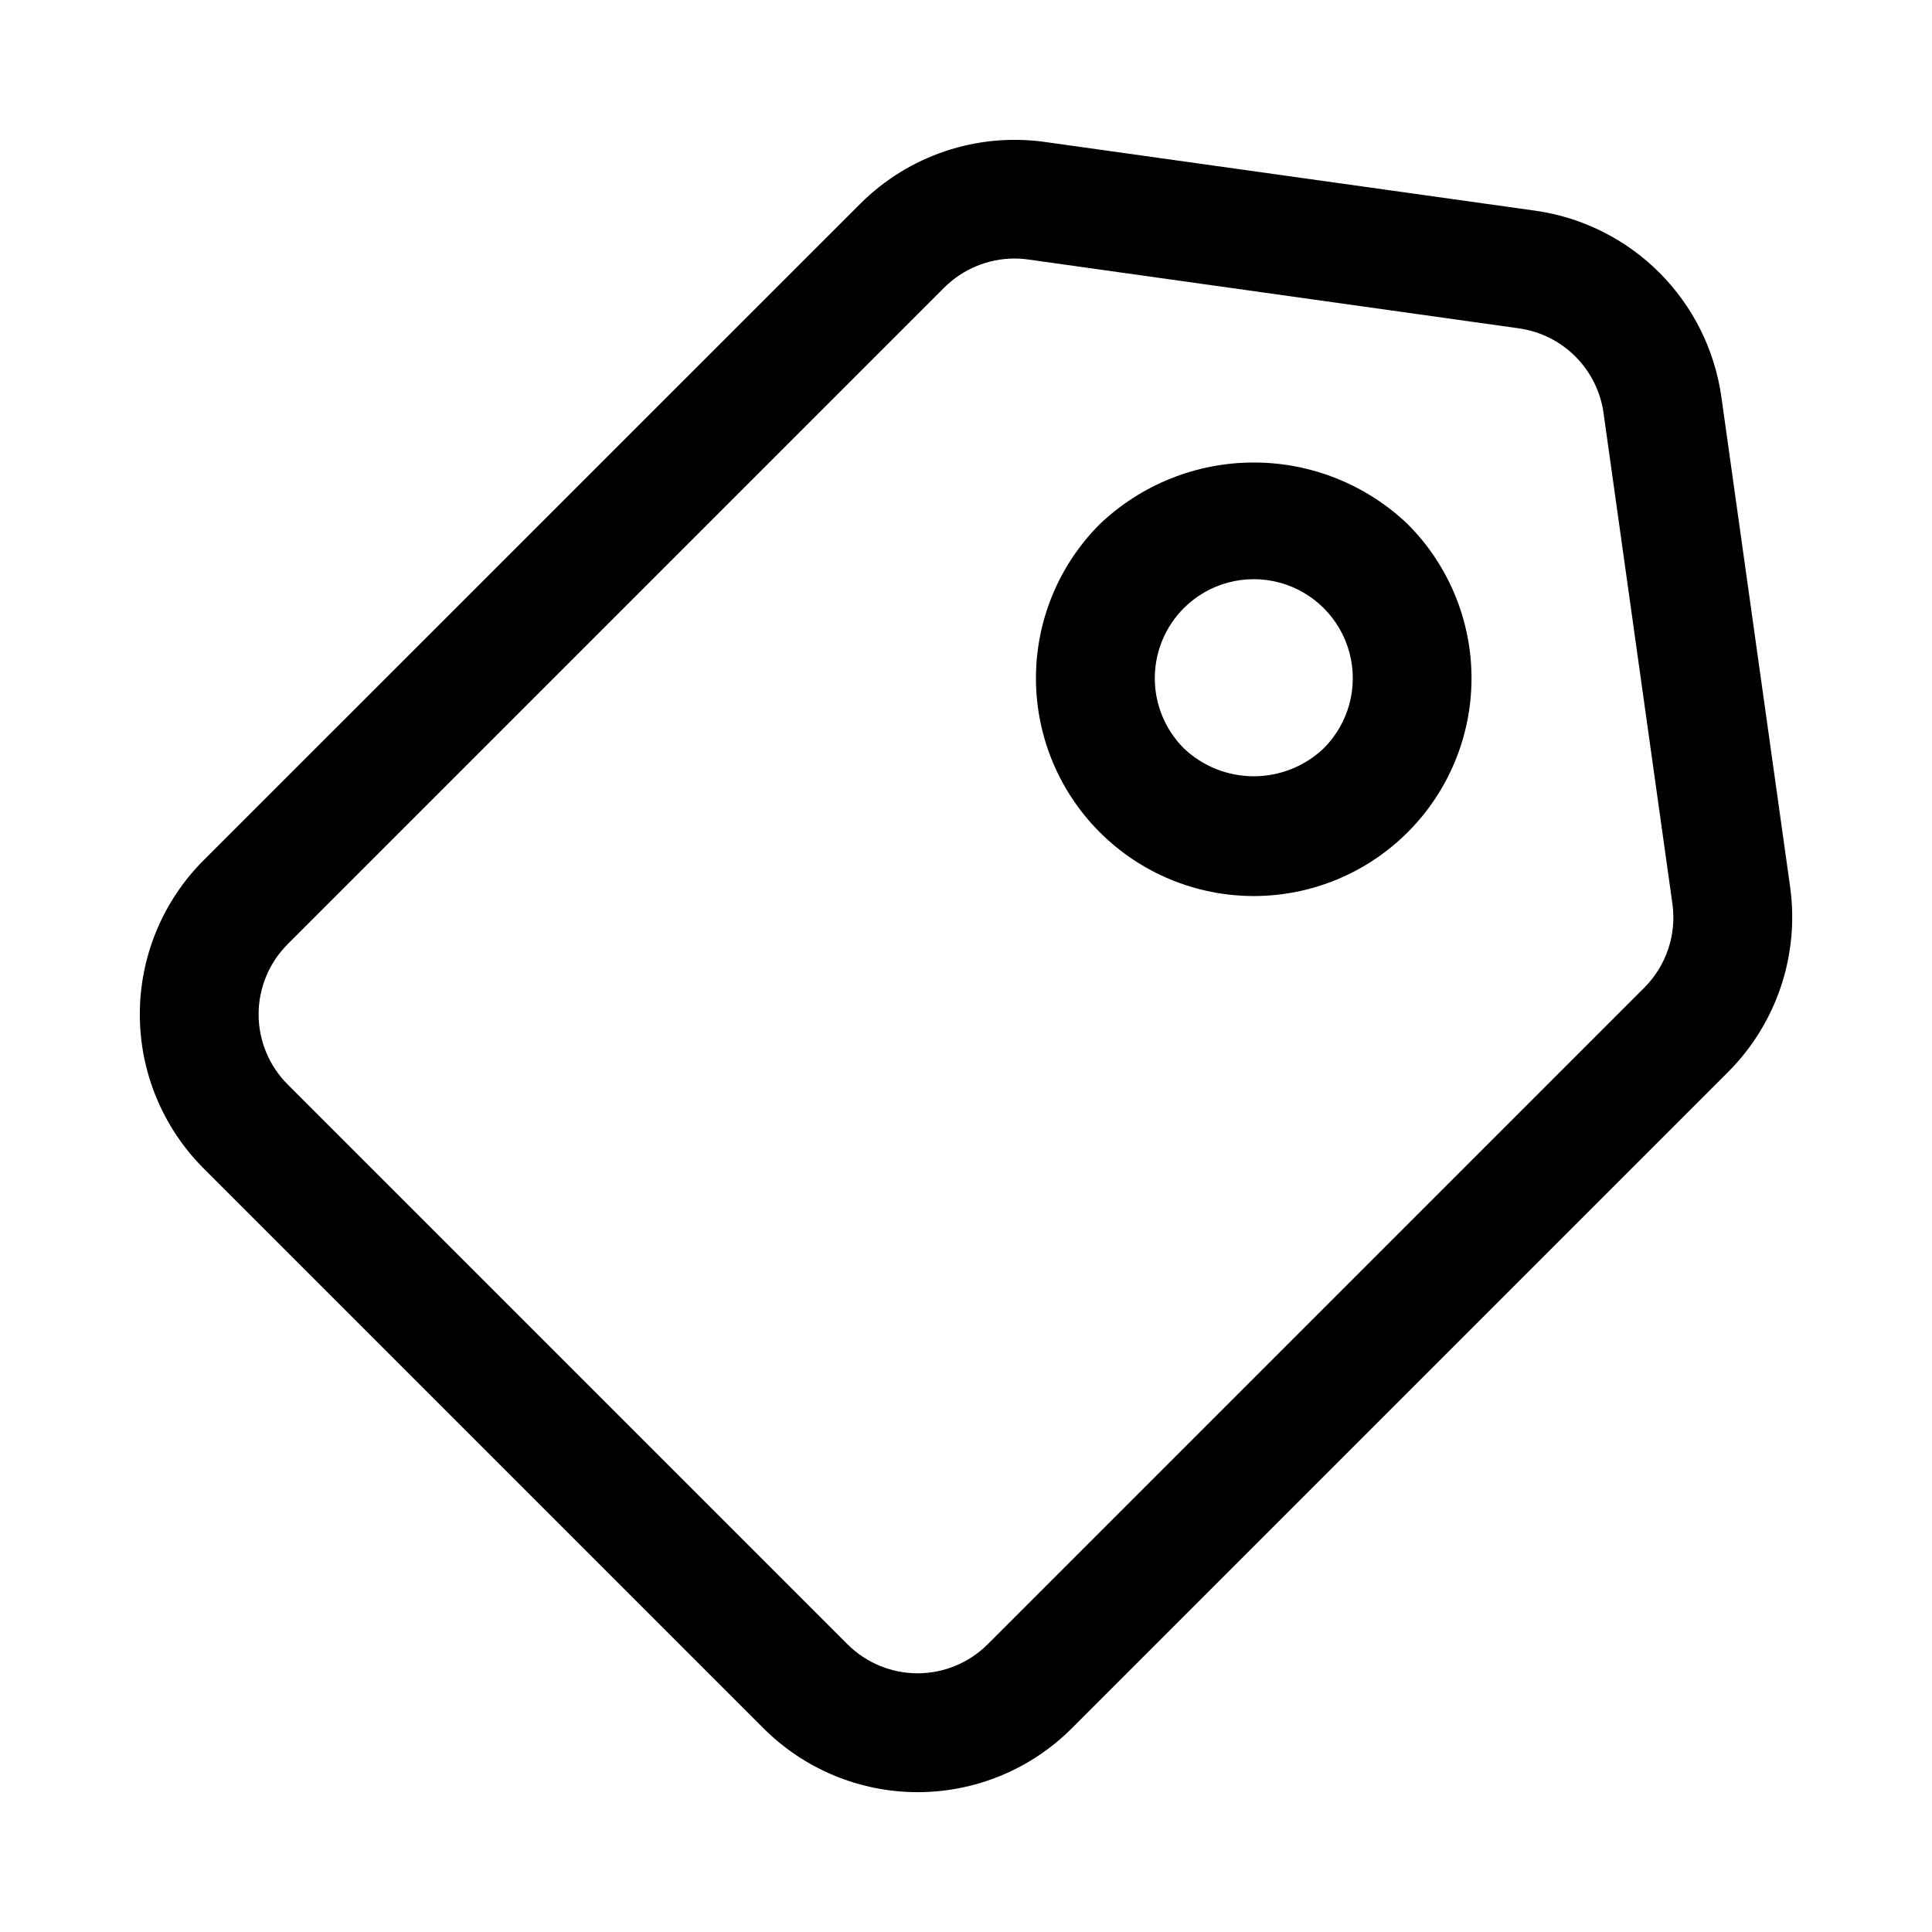
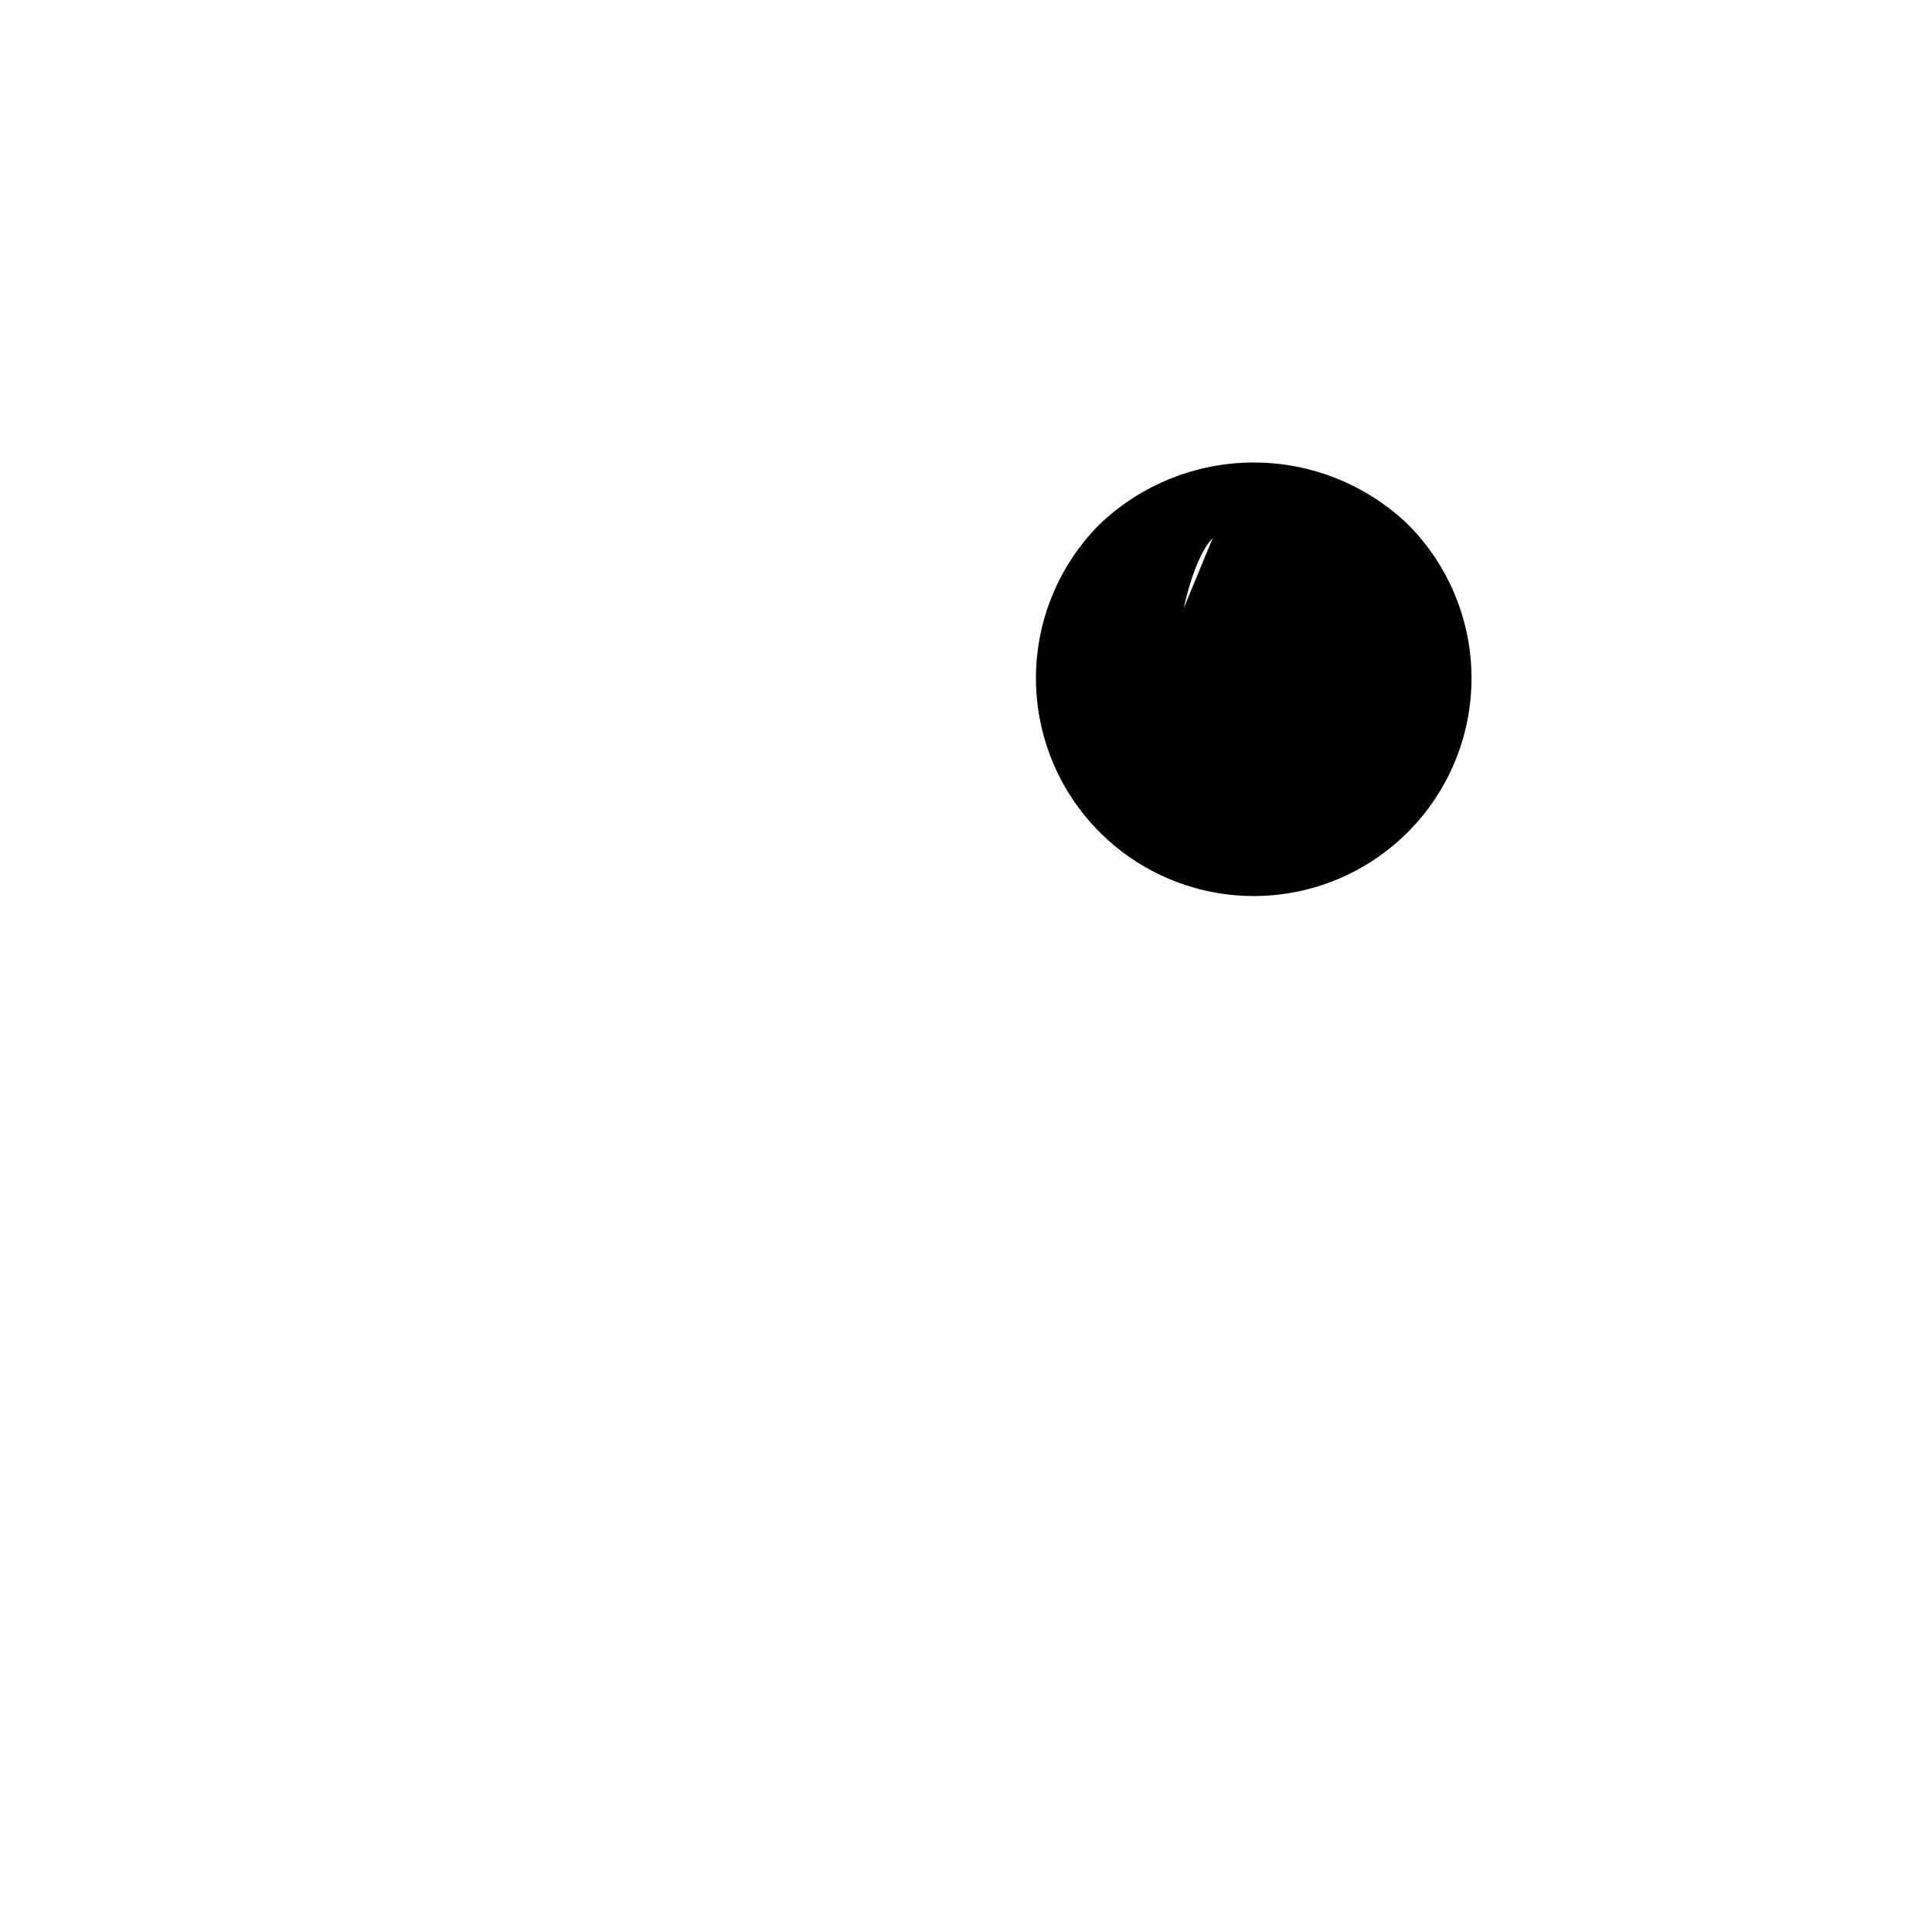
<svg xmlns="http://www.w3.org/2000/svg" fill="#000000" width="800px" height="800px" version="1.1" viewBox="144 144 512 512">
  <g>
-     <path d="m476.26 381.46c15.309-0.004 29.984-6.09 40.805-16.914 10.82-10.824 16.902-25.504 16.902-40.809 0-15.309-6.078-29.988-16.898-40.812-10.996-10.5-25.613-16.355-40.816-16.355-15.207 0-29.824 5.856-40.82 16.355-10.82 10.828-16.898 25.512-16.898 40.82 0.004 15.309 6.086 29.988 16.914 40.812 10.824 10.824 25.504 16.902 40.812 16.902zm-18.559-76.285h0.004c6.629-6.629 16.293-9.219 25.348-6.789 9.059 2.426 16.129 9.5 18.559 18.555 2.426 9.059-0.164 18.719-6.793 25.352-5 4.766-11.648 7.426-18.559 7.426-6.91 0-13.555-2.66-18.555-7.426-4.914-4.93-7.672-11.602-7.672-18.559s2.758-13.629 7.672-18.559z" />
-     <path d="m197.95 453.63 148.41 148.41c10.832 10.82 25.52 16.902 40.828 16.902 15.312 0 30-6.082 40.832-16.902l174.05-174.05h-0.004c12.762-12.84 18.805-30.891 16.355-48.824l-18.262-130.15h-0.004c-1.785-12.406-7.539-23.898-16.402-32.762-8.859-8.863-20.355-14.617-32.758-16.402l-130.15-18.242c-17.938-2.488-36.008 3.562-48.828 16.355l-174.07 174.02c-10.816 10.832-16.891 25.512-16.891 40.816 0 15.309 6.074 29.988 16.891 40.82zm22.25-59.387 174.05-174.05v0.004c4.941-4.918 11.629-7.68 18.598-7.684 1.203 0 2.402 0.082 3.59 0.25l130.15 18.262v0.004c5.641 0.805 10.867 3.414 14.898 7.441 4.031 4.027 6.648 9.254 7.457 14.891l18.262 130.15h0.004c1.133 8.16-1.617 16.375-7.434 22.211l-174.05 174.05 0.004-0.004c-4.93 4.914-11.602 7.672-18.559 7.672s-13.629-2.758-18.555-7.672l-148.41-148.41c-4.914-4.926-7.672-11.598-7.672-18.555 0-6.957 2.758-13.633 7.672-18.559z" />
+     <path d="m476.26 381.46c15.309-0.004 29.984-6.09 40.805-16.914 10.82-10.824 16.902-25.504 16.902-40.809 0-15.309-6.078-29.988-16.898-40.812-10.996-10.5-25.613-16.355-40.816-16.355-15.207 0-29.824 5.856-40.82 16.355-10.82 10.828-16.898 25.512-16.898 40.82 0.004 15.309 6.086 29.988 16.914 40.812 10.824 10.824 25.504 16.902 40.812 16.902zm-18.559-76.285h0.004s2.758-13.629 7.672-18.559z" />
  </g>
</svg>